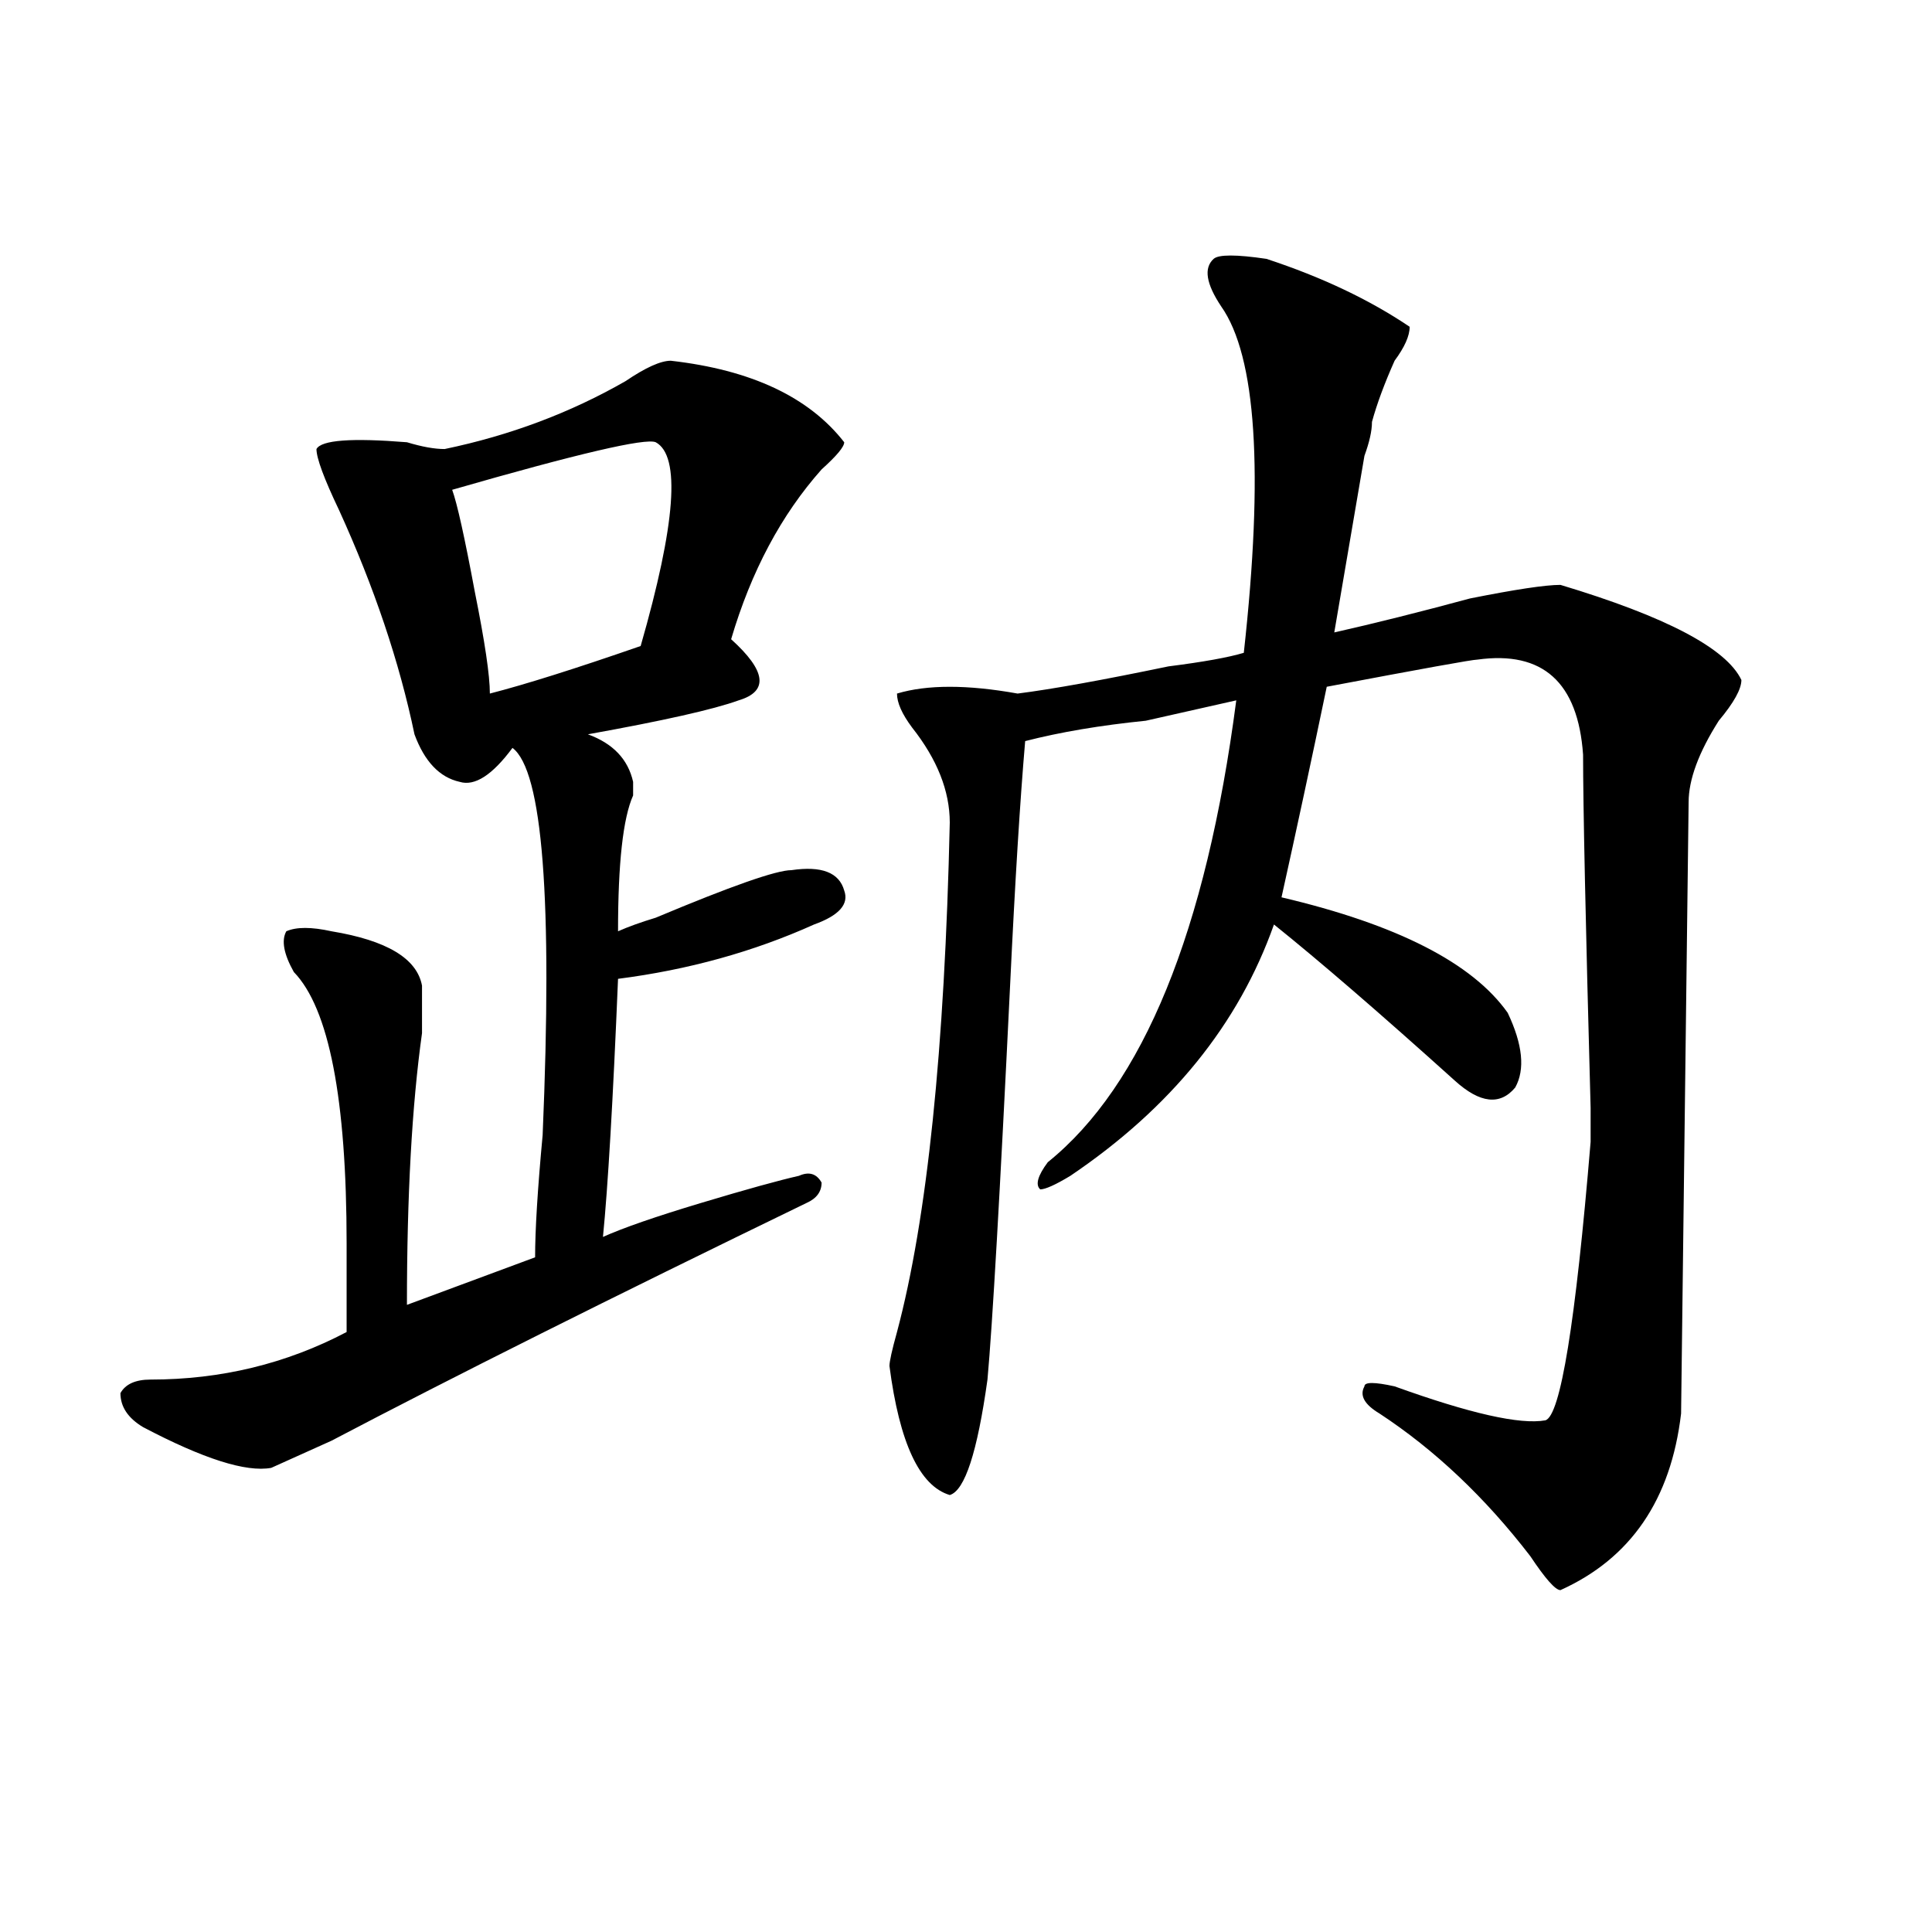
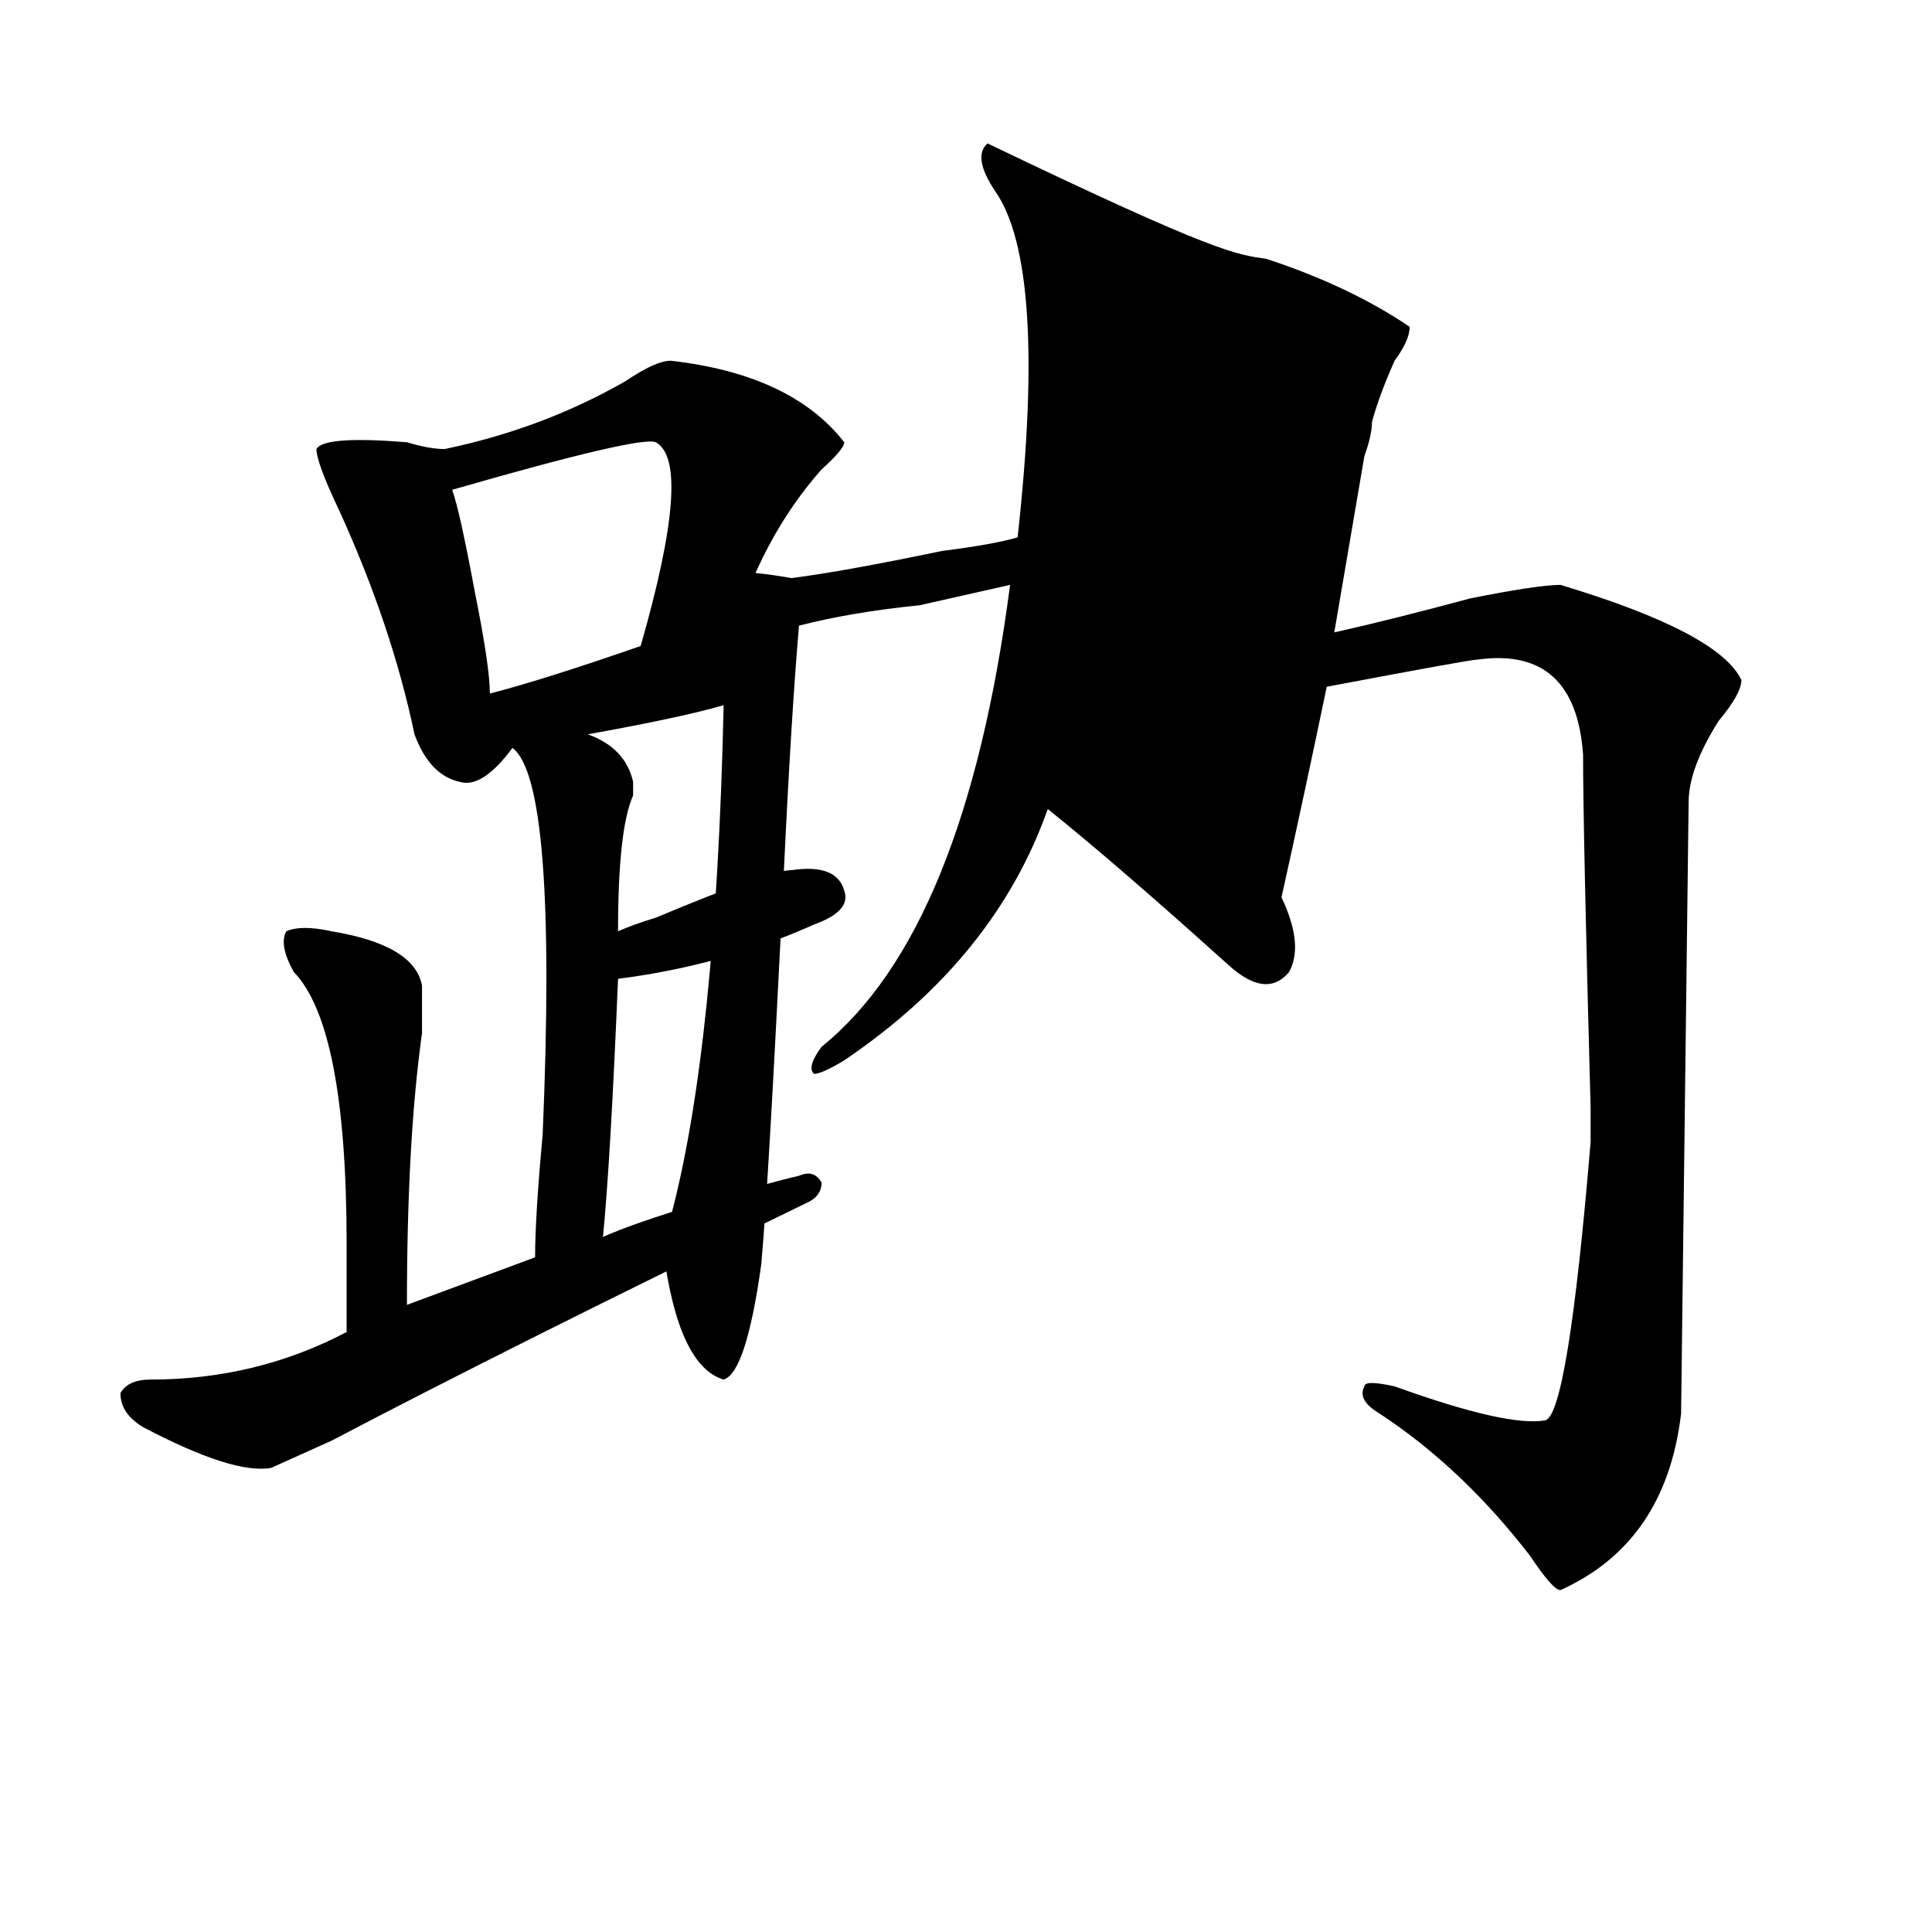
<svg xmlns="http://www.w3.org/2000/svg" version="1.1" id="图层_1" x="0px" y="0px" width="1000px" height="1000px" viewBox="0 0 1000 1000" enable-background="new 0 0 1000 1000" xml:space="preserve">
-   <path d="M347.211,186.719c41.585,4.725,71.522,18.787,89.754,42.188c0,2.362-3.902,7.031-11.707,14.063  c-20.853,23.456-36.462,52.734-46.828,87.891c18.171,16.425,19.512,26.972,3.902,31.641c-13.048,4.725-39.023,10.547-78.047,17.578  c12.987,4.725,20.792,12.909,23.414,24.609c0,2.362,0,4.725,0,7.031c-5.243,11.756-7.805,35.156-7.805,70.313  c5.183-2.307,11.707-4.669,19.512-7.031c39.023-16.369,62.438-24.609,70.242-24.609c15.609-2.307,24.694,1.209,27.316,10.547  c2.562,7.031-2.622,12.909-15.609,17.578c-31.219,14.063-65.06,23.456-101.461,28.125c-2.622,63.281-5.243,107.831-7.805,133.594  c10.366-4.669,27.316-10.547,50.73-17.578s40.304-11.7,50.73-14.063c5.183-2.307,9.085-1.153,11.707,3.516  c0,4.725-2.622,8.24-7.805,10.547c-101.461,49.219-183.41,90.253-245.848,123.047c-15.609,7.031-26.036,11.756-31.219,14.063  c-13.048,2.362-35.121-4.669-66.34-21.094c-7.805-4.669-11.707-10.547-11.707-17.578c2.562-4.669,7.805-7.031,15.609-7.031  c36.401,0,70.242-8.185,101.461-24.609c0-11.7,0-26.916,0-45.703c0-74.981-9.146-121.838-27.316-140.625  c-5.243-9.338-6.524-16.369-3.902-21.094c5.183-2.307,12.987-2.307,23.414,0c28.597,4.725,44.206,14.063,46.828,28.125  c0,4.725,0,12.909,0,24.609c-5.243,37.519-7.805,84.375-7.805,140.625l66.34-24.609c0-14.063,1.28-35.156,3.902-63.281  c5.183-121.838,0-188.635-15.609-200.391c-10.427,14.063-19.512,19.94-27.316,17.578c-10.427-2.307-18.231-10.547-23.414-24.609  c-7.805-37.463-20.853-76.135-39.023-116.016c-7.805-16.369-11.707-26.916-11.707-31.641c2.562-4.669,18.171-5.822,46.828-3.516  c7.805,2.362,14.269,3.516,19.512,3.516c33.78-7.031,64.999-18.731,93.656-35.156C334.163,190.234,341.968,186.719,347.211,186.719z   M339.406,228.906c-5.243-2.307-40.364,5.878-105.363,24.609c2.562,7.031,6.464,24.609,11.707,52.734  c5.183,25.818,7.805,43.396,7.805,52.734c18.171-4.669,44.206-12.854,78.047-24.609  C349.772,271.094,352.394,235.938,339.406,228.906z M655.496,133.984c28.597,9.394,53.292,21.094,74.145,35.156  c0,4.725-2.622,10.547-7.805,17.578c-5.243,11.756-9.146,22.303-11.707,31.641c0,4.725-1.341,10.547-3.902,17.578  c-5.243,30.487-10.427,60.975-15.609,91.406c20.792-4.669,44.206-10.547,70.242-17.578c23.414-4.669,39.023-7.031,46.828-7.031  c54.633,16.425,85.852,32.85,93.656,49.219c0,4.725-3.902,11.756-11.707,21.094c-10.427,16.425-15.609,30.487-15.609,42.188  l-3.902,316.406c-5.243,44.55-26.036,74.981-62.438,91.406c-2.622,0-7.805-5.878-15.609-17.578  c-23.414-30.432-49.45-55.041-78.047-73.828c-7.805-4.669-10.427-9.338-7.805-14.063c0-2.307,5.183-2.307,15.609,0  c39.023,14.063,64.999,19.94,78.047,17.578c7.805-2.307,15.609-50.372,23.414-144.141c0-28.125,0-33.947,0-17.578  c-2.622-96.075-3.902-156.994-3.902-182.813c-2.622-37.463-20.853-53.888-54.633-49.219c-2.622,0-28.657,4.725-78.047,14.063  c-7.805,37.519-15.609,73.828-23.414,108.984c59.815,14.063,98.839,34.003,117.07,59.766c7.805,16.425,9.085,29.334,3.902,38.672  c-7.805,9.394-18.231,8.24-31.219-3.516c-39.023-35.156-70.242-62.072-93.656-80.859c-18.231,51.581-53.353,94.922-105.363,130.078  c-7.805,4.725-13.048,7.031-15.609,7.031c-2.622-2.307-1.341-7.031,3.902-14.063c49.39-39.825,81.949-119.531,97.559-239.063  c-10.427,2.362-26.036,5.878-46.828,10.547c-23.414,2.362-44.267,5.878-62.438,10.547c-2.622,30.487-5.243,72.675-7.805,126.563  c-5.243,107.831-9.146,175.781-11.707,203.906c-5.243,37.519-11.707,57.459-19.512,59.766  c-15.609-4.669-26.036-26.916-31.219-66.797c0-2.307,1.28-8.185,3.902-17.578c15.609-58.557,24.694-146.447,27.316-263.672  c0-16.369-6.524-32.794-19.512-49.219c-5.243-7.031-7.805-12.854-7.805-17.578c15.609-4.669,36.401-4.669,62.438,0  c18.171-2.307,44.206-7.031,78.047-14.063c18.171-2.307,31.219-4.669,39.023-7.031c10.366-93.713,6.464-153.479-11.707-179.297  c-7.805-11.7-9.146-19.885-3.902-24.609C630.741,131.678,639.887,131.678,655.496,133.984z" />
+   <path d="M347.211,186.719c41.585,4.725,71.522,18.787,89.754,42.188c0,2.362-3.902,7.031-11.707,14.063  c-20.853,23.456-36.462,52.734-46.828,87.891c18.171,16.425,19.512,26.972,3.902,31.641c-13.048,4.725-39.023,10.547-78.047,17.578  c12.987,4.725,20.792,12.909,23.414,24.609c0,2.362,0,4.725,0,7.031c-5.243,11.756-7.805,35.156-7.805,70.313  c5.183-2.307,11.707-4.669,19.512-7.031c39.023-16.369,62.438-24.609,70.242-24.609c15.609-2.307,24.694,1.209,27.316,10.547  c2.562,7.031-2.622,12.909-15.609,17.578c-31.219,14.063-65.06,23.456-101.461,28.125c-2.622,63.281-5.243,107.831-7.805,133.594  c10.366-4.669,27.316-10.547,50.73-17.578s40.304-11.7,50.73-14.063c5.183-2.307,9.085-1.153,11.707,3.516  c0,4.725-2.622,8.24-7.805,10.547c-101.461,49.219-183.41,90.253-245.848,123.047c-15.609,7.031-26.036,11.756-31.219,14.063  c-13.048,2.362-35.121-4.669-66.34-21.094c-7.805-4.669-11.707-10.547-11.707-17.578c2.562-4.669,7.805-7.031,15.609-7.031  c36.401,0,70.242-8.185,101.461-24.609c0-11.7,0-26.916,0-45.703c0-74.981-9.146-121.838-27.316-140.625  c-5.243-9.338-6.524-16.369-3.902-21.094c5.183-2.307,12.987-2.307,23.414,0c28.597,4.725,44.206,14.063,46.828,28.125  c0,4.725,0,12.909,0,24.609c-5.243,37.519-7.805,84.375-7.805,140.625l66.34-24.609c0-14.063,1.28-35.156,3.902-63.281  c5.183-121.838,0-188.635-15.609-200.391c-10.427,14.063-19.512,19.94-27.316,17.578c-10.427-2.307-18.231-10.547-23.414-24.609  c-7.805-37.463-20.853-76.135-39.023-116.016c-7.805-16.369-11.707-26.916-11.707-31.641c2.562-4.669,18.171-5.822,46.828-3.516  c7.805,2.362,14.269,3.516,19.512,3.516c33.78-7.031,64.999-18.731,93.656-35.156C334.163,190.234,341.968,186.719,347.211,186.719z   M339.406,228.906c-5.243-2.307-40.364,5.878-105.363,24.609c2.562,7.031,6.464,24.609,11.707,52.734  c5.183,25.818,7.805,43.396,7.805,52.734c18.171-4.669,44.206-12.854,78.047-24.609  C349.772,271.094,352.394,235.938,339.406,228.906z M655.496,133.984c28.597,9.394,53.292,21.094,74.145,35.156  c0,4.725-2.622,10.547-7.805,17.578c-5.243,11.756-9.146,22.303-11.707,31.641c0,4.725-1.341,10.547-3.902,17.578  c-5.243,30.487-10.427,60.975-15.609,91.406c20.792-4.669,44.206-10.547,70.242-17.578c23.414-4.669,39.023-7.031,46.828-7.031  c54.633,16.425,85.852,32.85,93.656,49.219c0,4.725-3.902,11.756-11.707,21.094c-10.427,16.425-15.609,30.487-15.609,42.188  l-3.902,316.406c-5.243,44.55-26.036,74.981-62.438,91.406c-2.622,0-7.805-5.878-15.609-17.578  c-23.414-30.432-49.45-55.041-78.047-73.828c-7.805-4.669-10.427-9.338-7.805-14.063c0-2.307,5.183-2.307,15.609,0  c39.023,14.063,64.999,19.94,78.047,17.578c7.805-2.307,15.609-50.372,23.414-144.141c0-28.125,0-33.947,0-17.578  c-2.622-96.075-3.902-156.994-3.902-182.813c-2.622-37.463-20.853-53.888-54.633-49.219c-2.622,0-28.657,4.725-78.047,14.063  c-7.805,37.519-15.609,73.828-23.414,108.984c7.805,16.425,9.085,29.334,3.902,38.672  c-7.805,9.394-18.231,8.24-31.219-3.516c-39.023-35.156-70.242-62.072-93.656-80.859c-18.231,51.581-53.353,94.922-105.363,130.078  c-7.805,4.725-13.048,7.031-15.609,7.031c-2.622-2.307-1.341-7.031,3.902-14.063c49.39-39.825,81.949-119.531,97.559-239.063  c-10.427,2.362-26.036,5.878-46.828,10.547c-23.414,2.362-44.267,5.878-62.438,10.547c-2.622,30.487-5.243,72.675-7.805,126.563  c-5.243,107.831-9.146,175.781-11.707,203.906c-5.243,37.519-11.707,57.459-19.512,59.766  c-15.609-4.669-26.036-26.916-31.219-66.797c0-2.307,1.28-8.185,3.902-17.578c15.609-58.557,24.694-146.447,27.316-263.672  c0-16.369-6.524-32.794-19.512-49.219c-5.243-7.031-7.805-12.854-7.805-17.578c15.609-4.669,36.401-4.669,62.438,0  c18.171-2.307,44.206-7.031,78.047-14.063c18.171-2.307,31.219-4.669,39.023-7.031c10.366-93.713,6.464-153.479-11.707-179.297  c-7.805-11.7-9.146-19.885-3.902-24.609C630.741,131.678,639.887,131.678,655.496,133.984z" />
</svg>